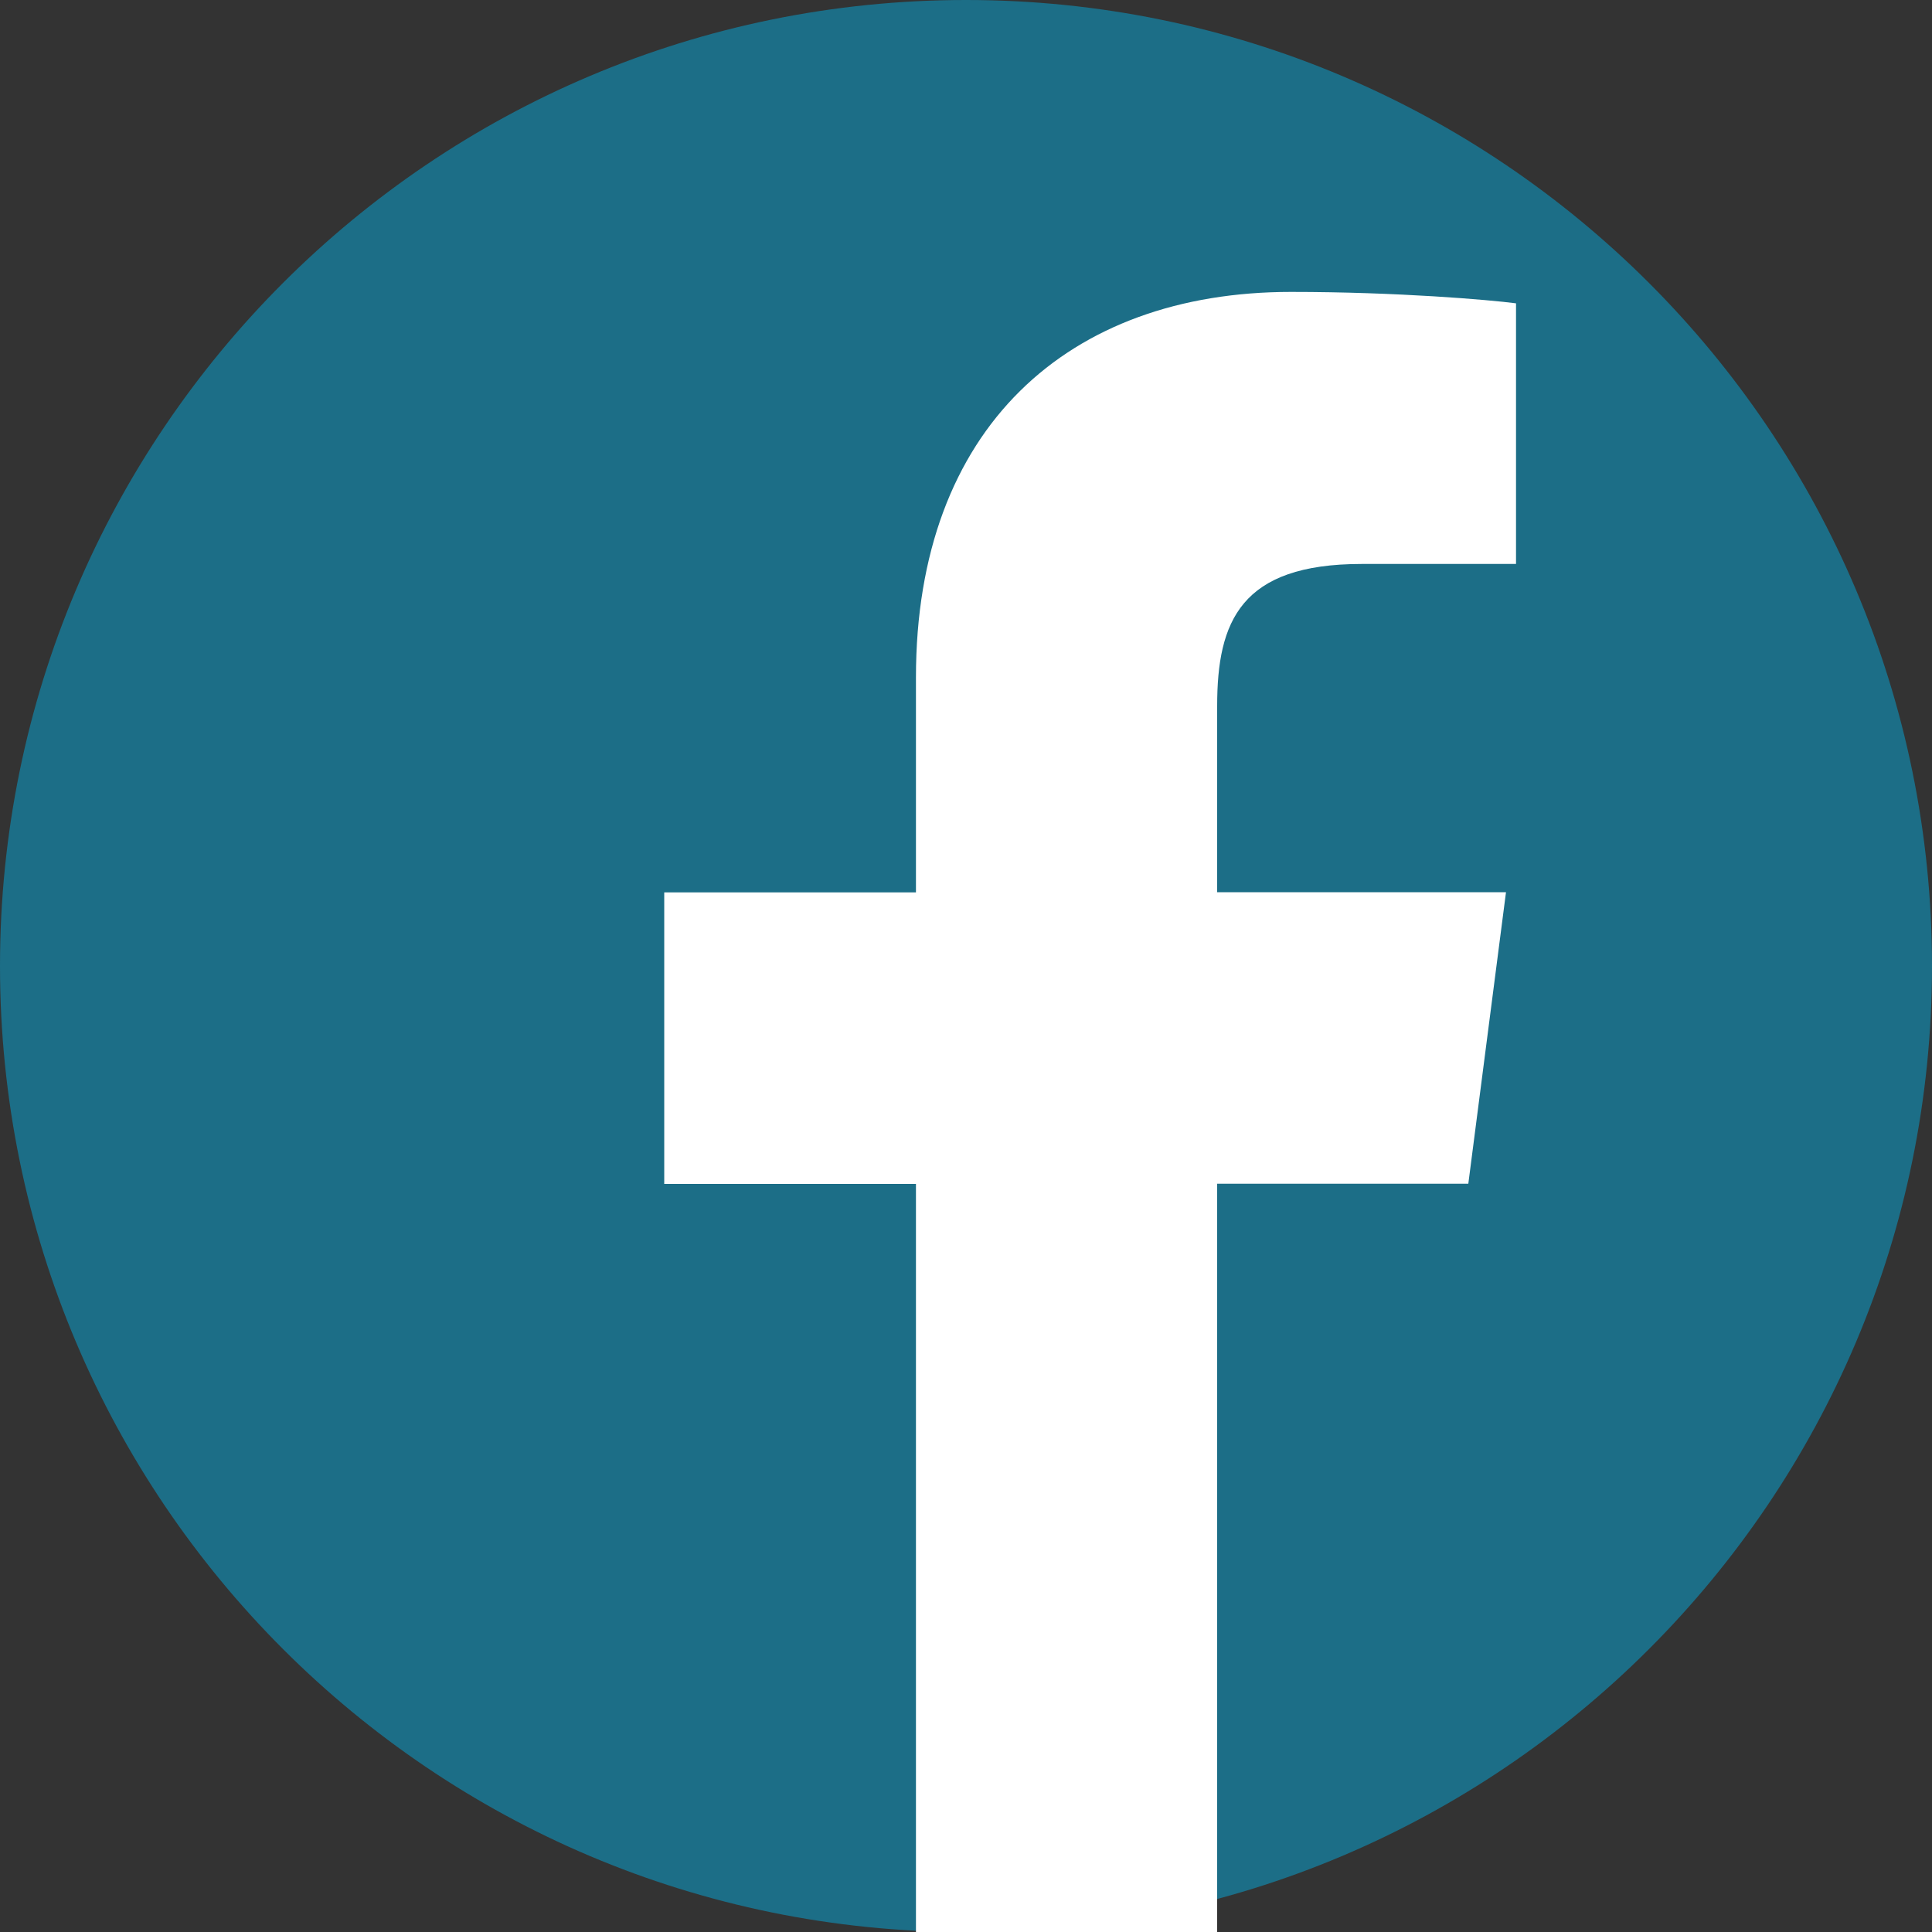
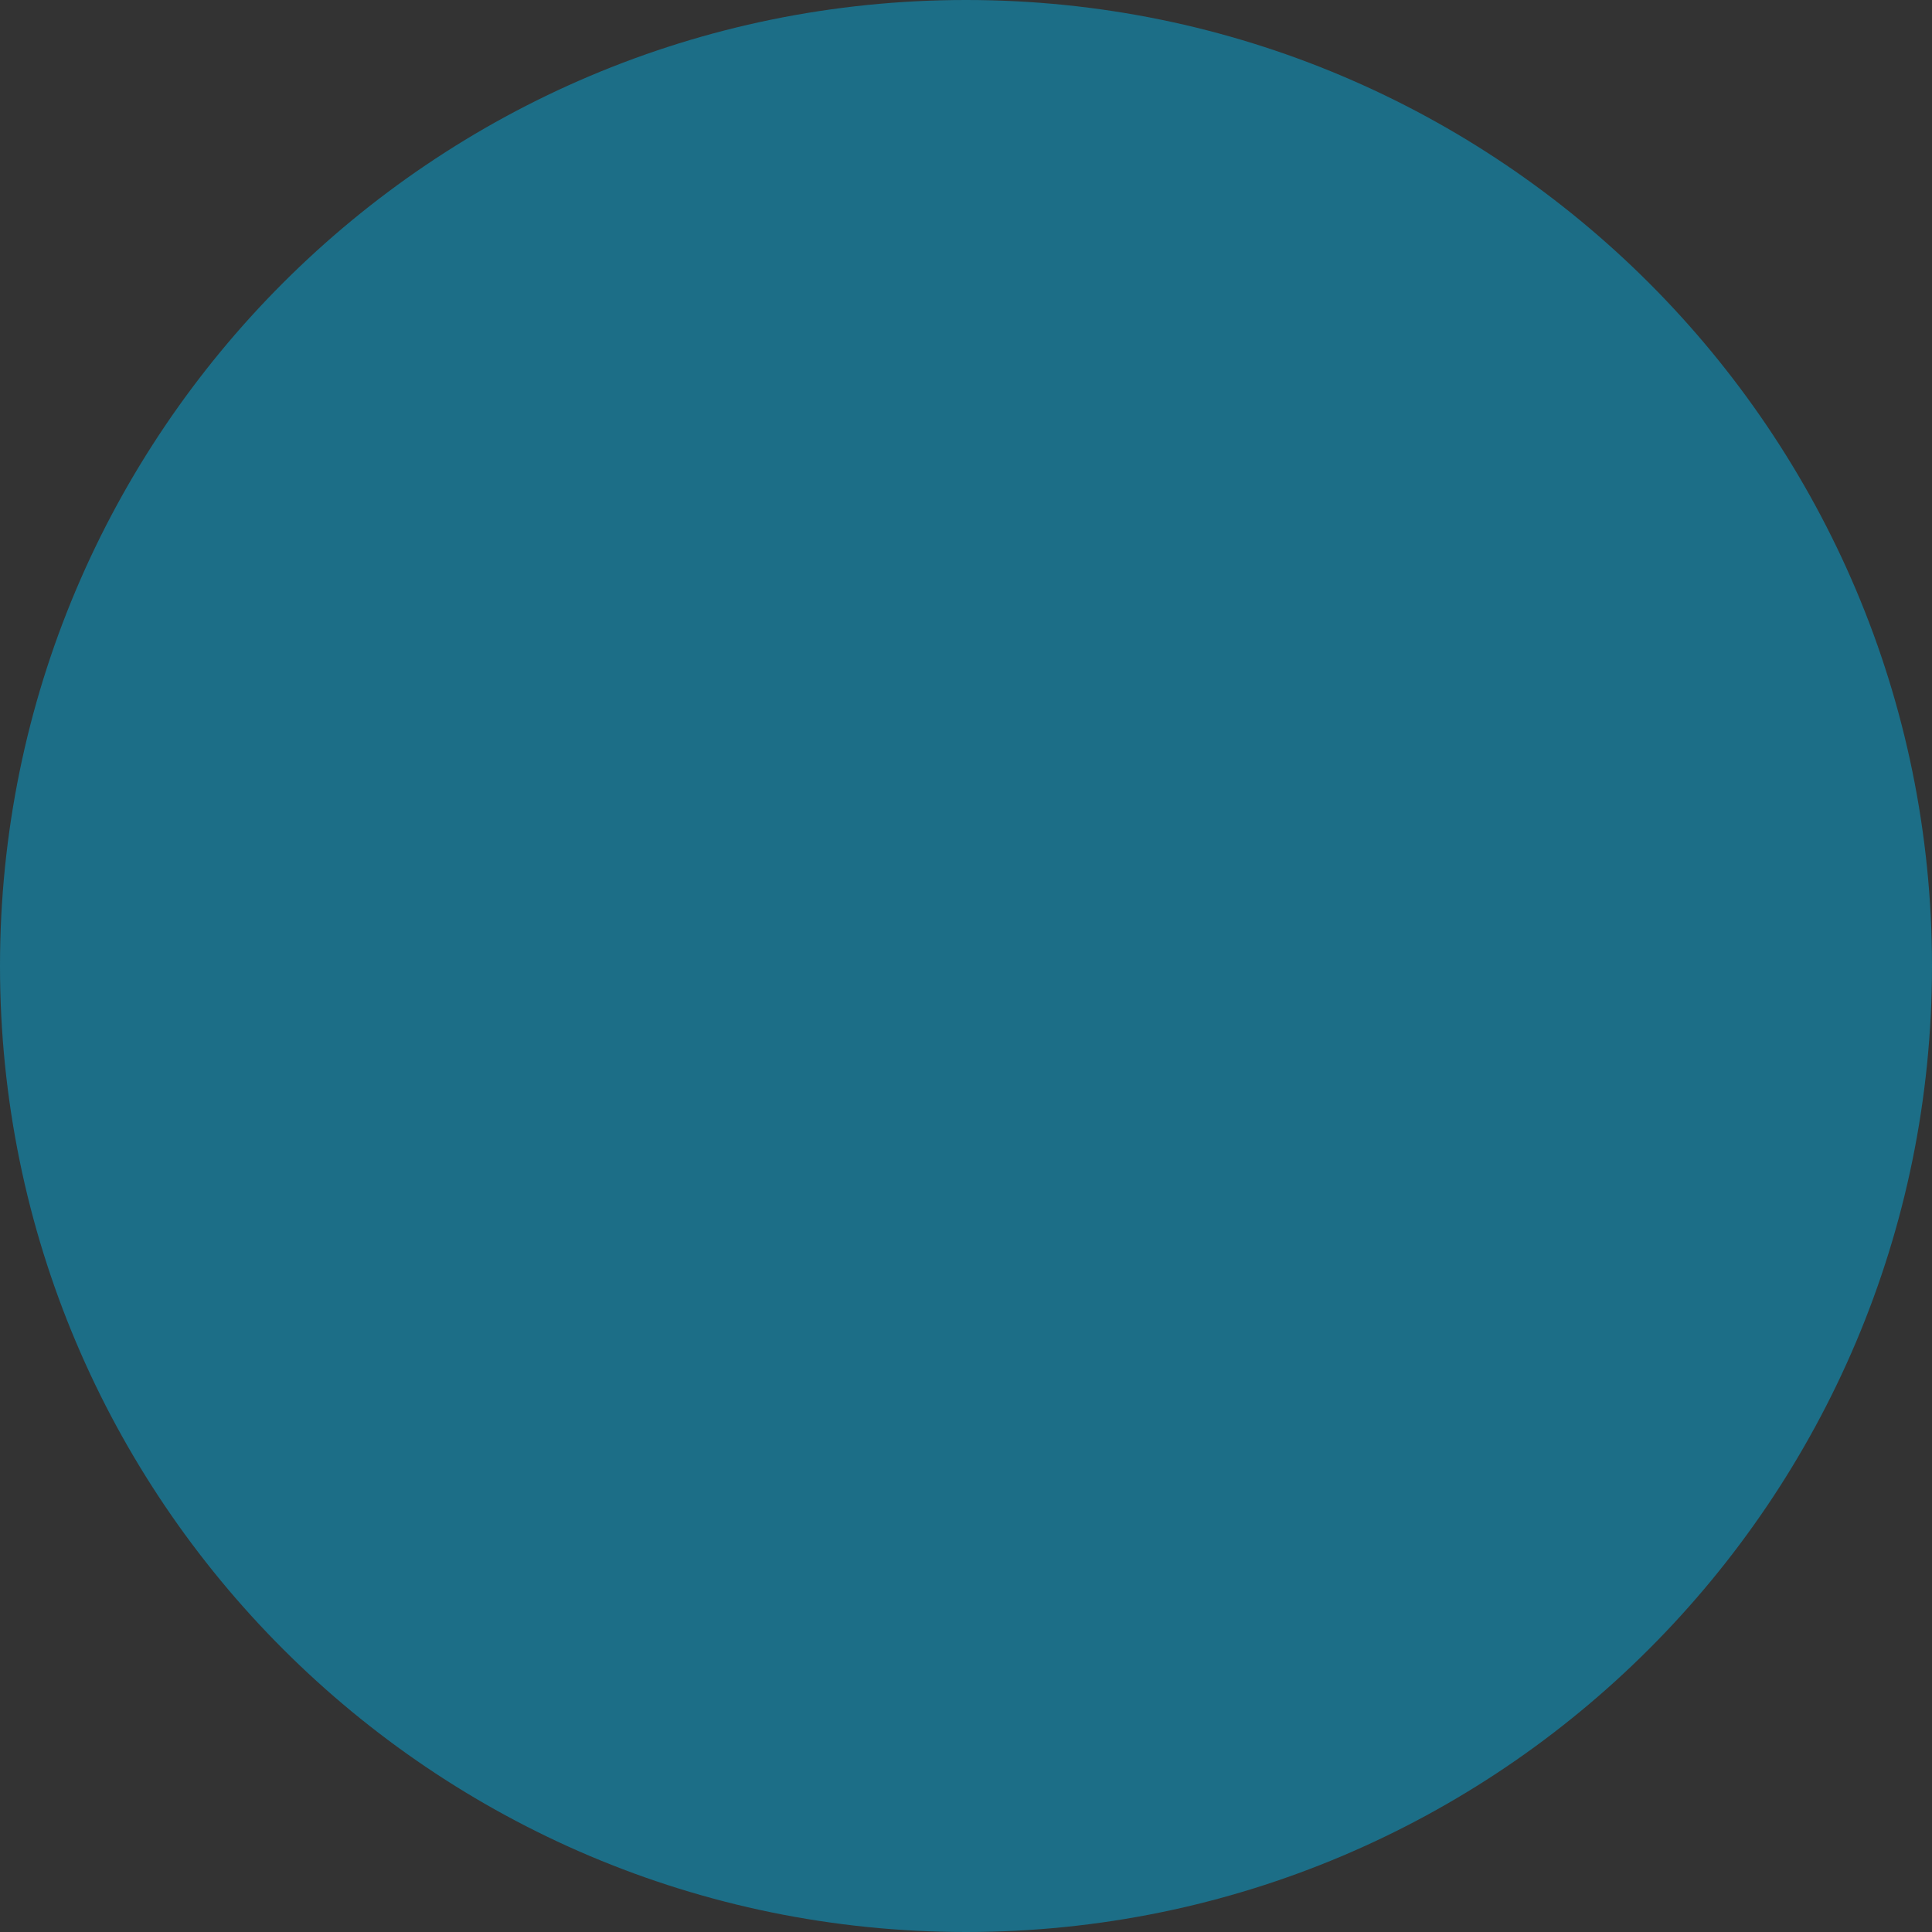
<svg xmlns="http://www.w3.org/2000/svg" width="42" height="42" viewBox="0 0 42 42" fill="none">
  <rect x="0" y="0" width="42" height="42" fill="#333333" stroke="none" />
  <g clip-path="url(#clip0_1_58)">
    <path d="M21 42C9.404 42 0 32.596 0 21C0 9.404 9.404 0 21 0C32.596 0 42 9.404 42 21C42 32.596 32.596 42 21 42Z" fill="#1C6E87" />
-     <path d="M26.46 42V25.733H31.92L32.739 19.396H26.46V15.347C26.46 13.511 26.968 12.26 29.602 12.26H32.957V6.594C32.378 6.518 30.383 6.346 28.064 6.346C23.226 6.346 19.912 9.299 19.912 14.725V19.4H14.44V25.738H19.912V42H26.46Z" fill="white" />
  </g>
  <defs>
    <clipPath id="clip0_1_58">
      <rect width="42" height="42" fill="white" />
    </clipPath>
  </defs>
</svg>